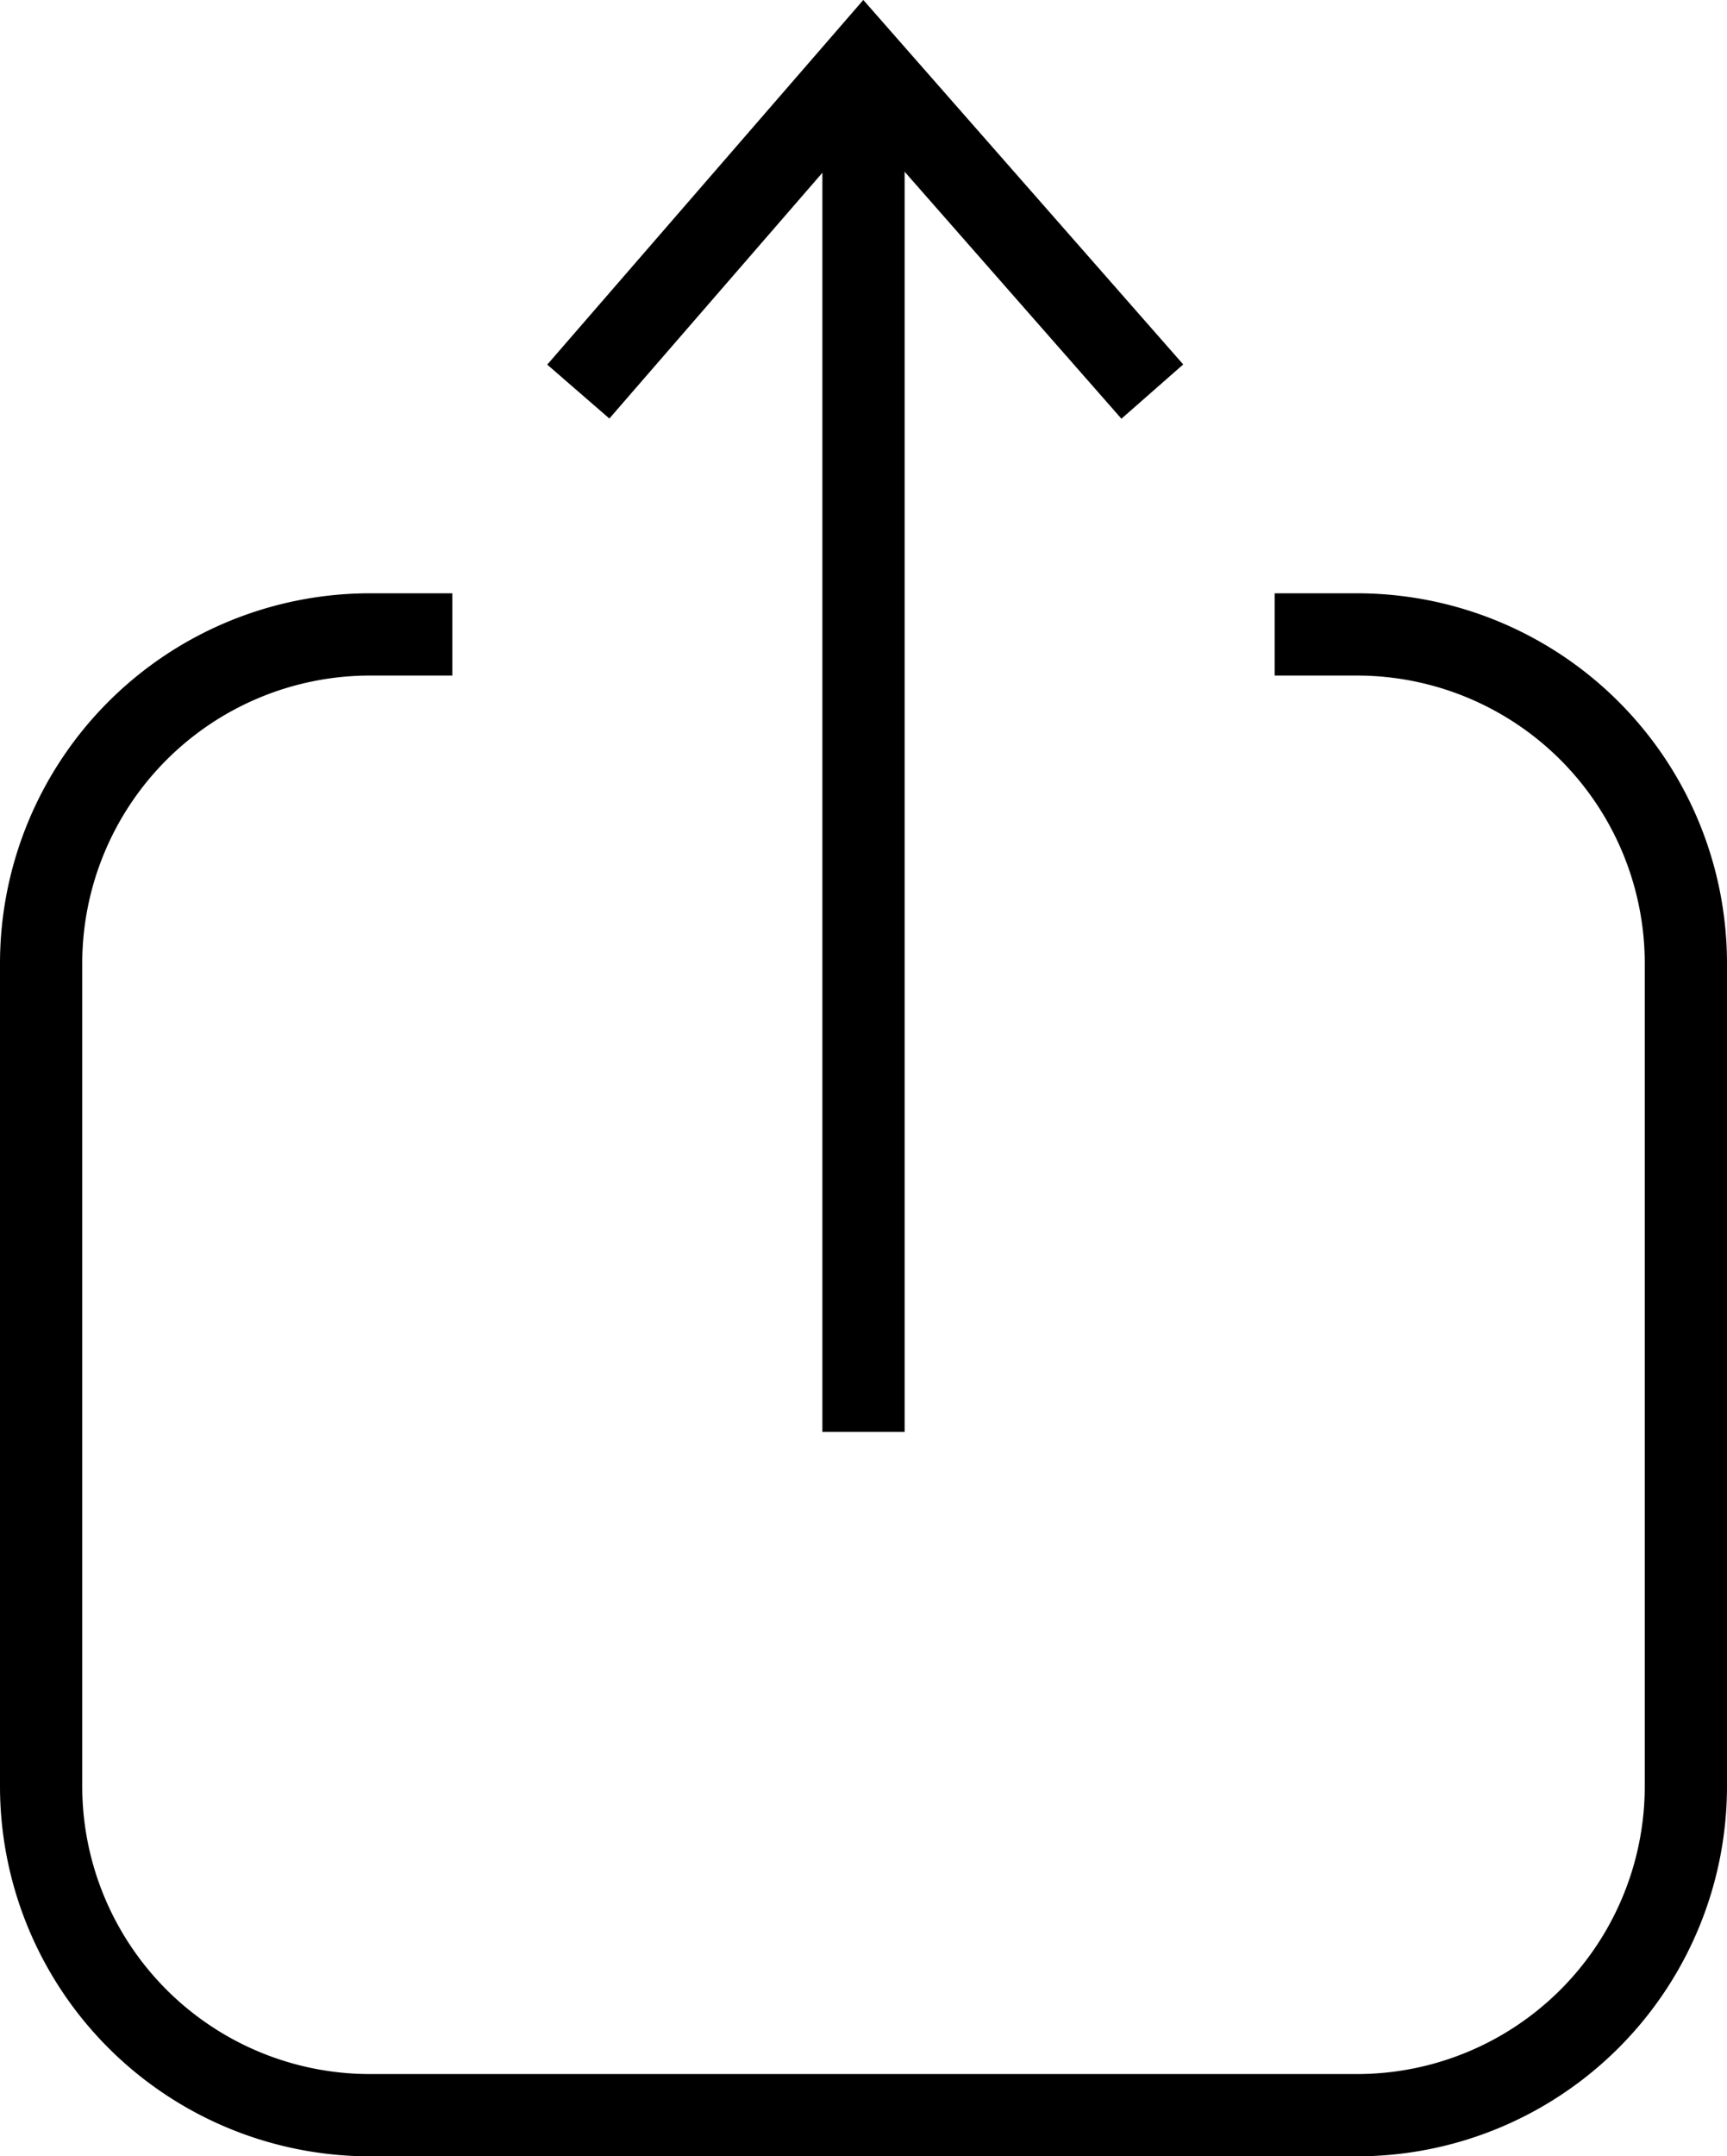
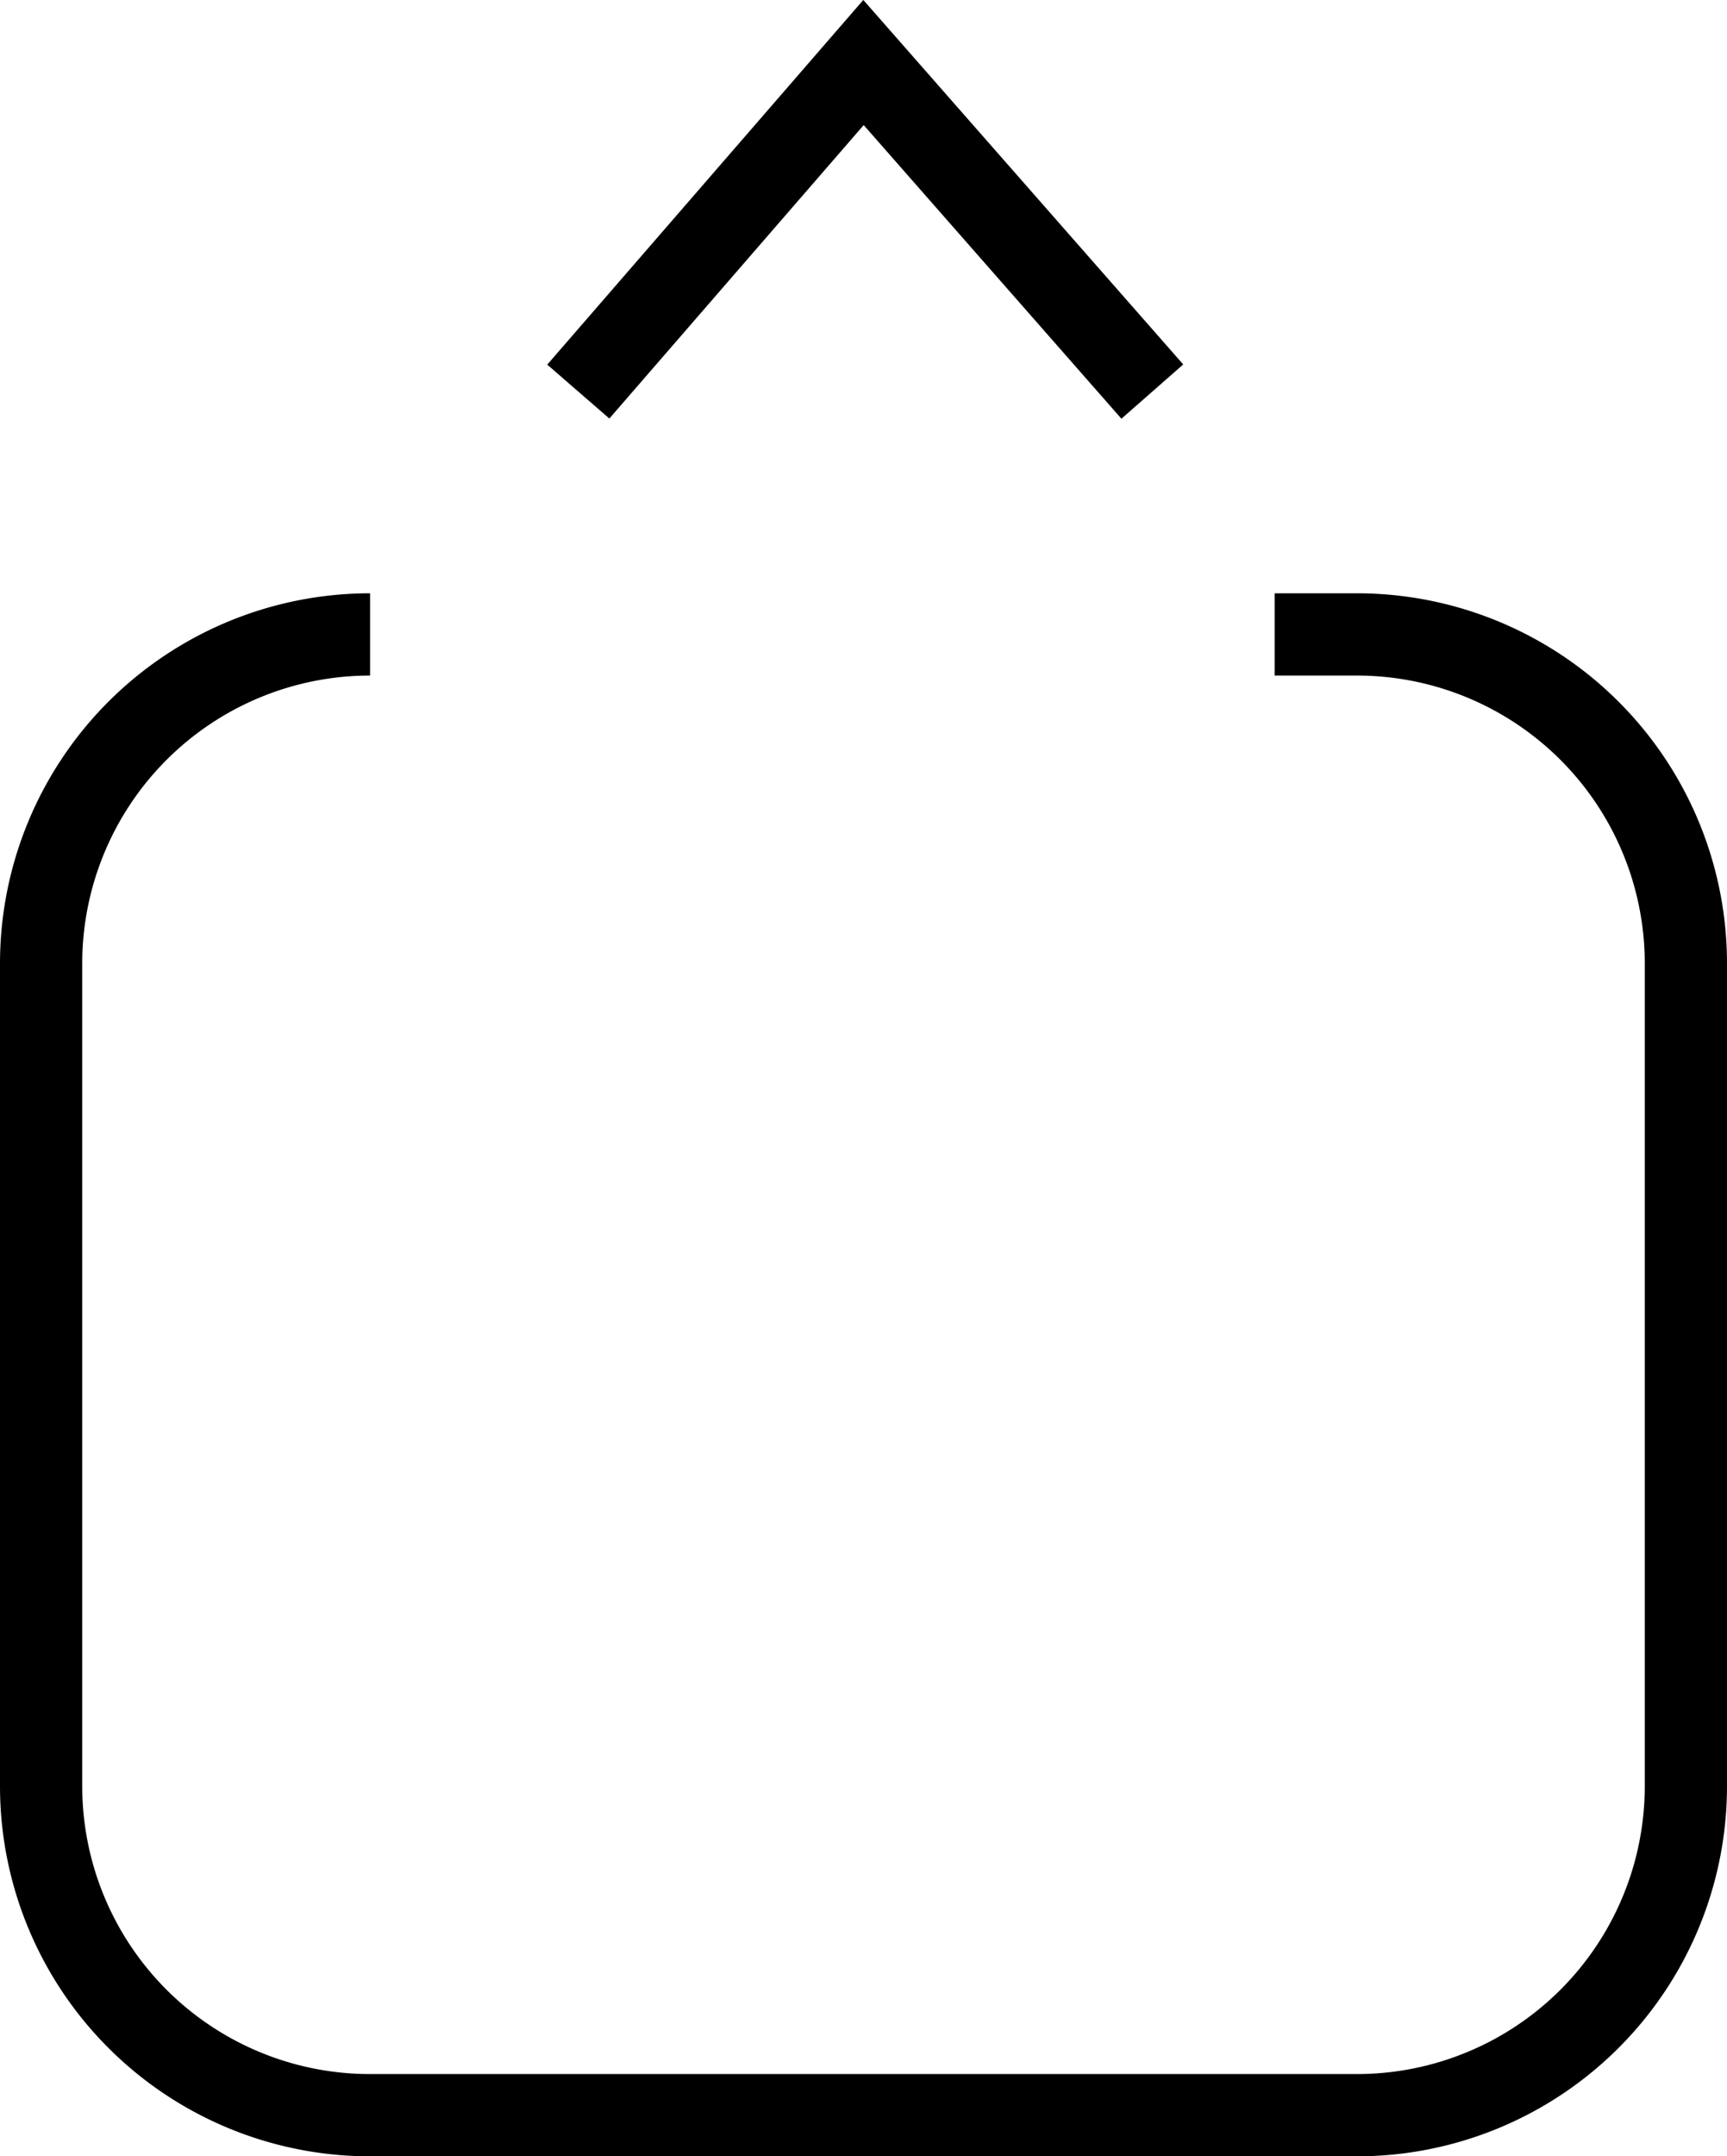
<svg xmlns="http://www.w3.org/2000/svg" width="10.5" height="13.106" viewBox="0 0 10.5 13.106">
  <g id="Group_30" data-name="Group 30" transform="translate(0.25 0.38)">
-     <path id="Path" d="M7.5,0H8a2,2,0,0,1,2,2V7A2,2,0,0,1,8,9H2A2,2,0,0,1,0,7V2A2,2,0,0,1,2,0h.5" transform="translate(0 3.476)" fill="none" stroke="#000" stroke-miterlimit="10" stroke-width="0.5" />
+     <path id="Path" d="M7.5,0H8a2,2,0,0,1,2,2V7A2,2,0,0,1,8,9H2A2,2,0,0,1,0,7V2A2,2,0,0,1,2,0" transform="translate(0 3.476)" fill="none" stroke="#000" stroke-miterlimit="10" stroke-width="0.5" />
    <g id="Group_29" data-name="Group 29" transform="translate(3.266)">
-       <path id="Path_6" data-name="Path 6" d="M.5,8.323V0" transform="translate(1.234)" fill="none" stroke="#000" stroke-miterlimit="10" stroke-width="0.5" />
      <path id="Path-2" data-name="Path" d="M0,2,1.734,0,3.49,2" fill="none" stroke="#000" stroke-miterlimit="10" stroke-width="0.5" />
    </g>
  </g>
</svg>